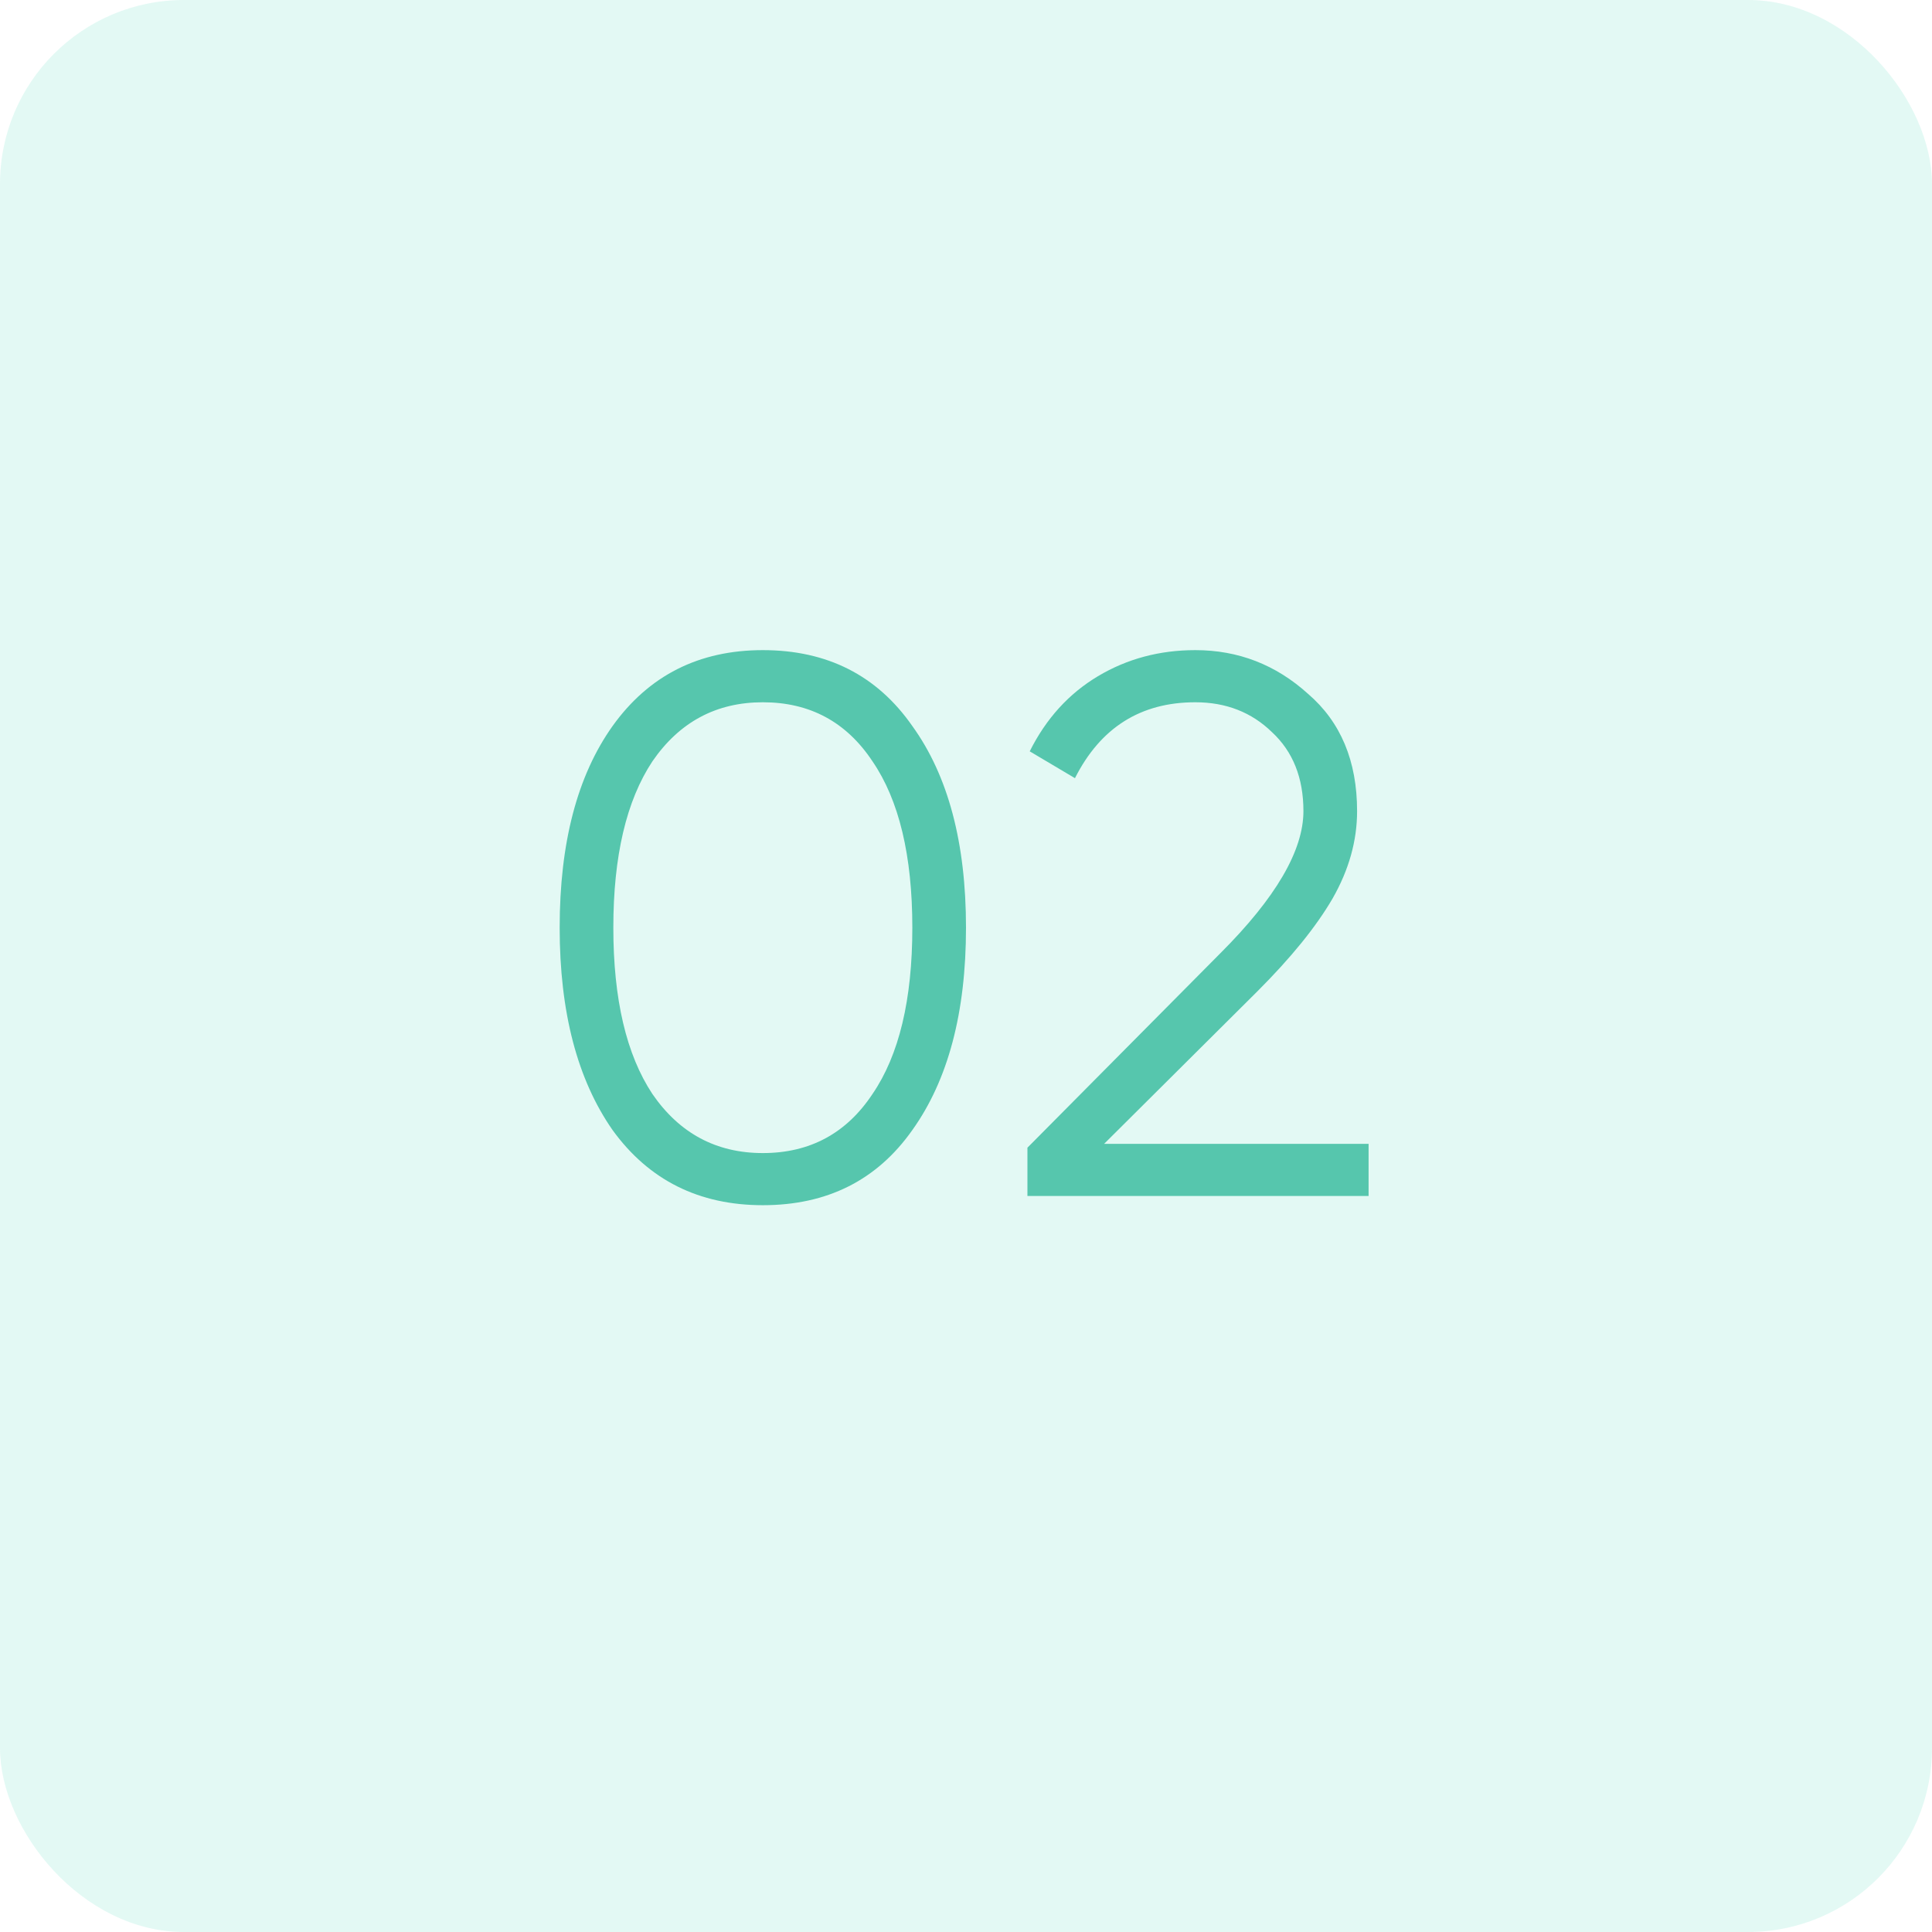
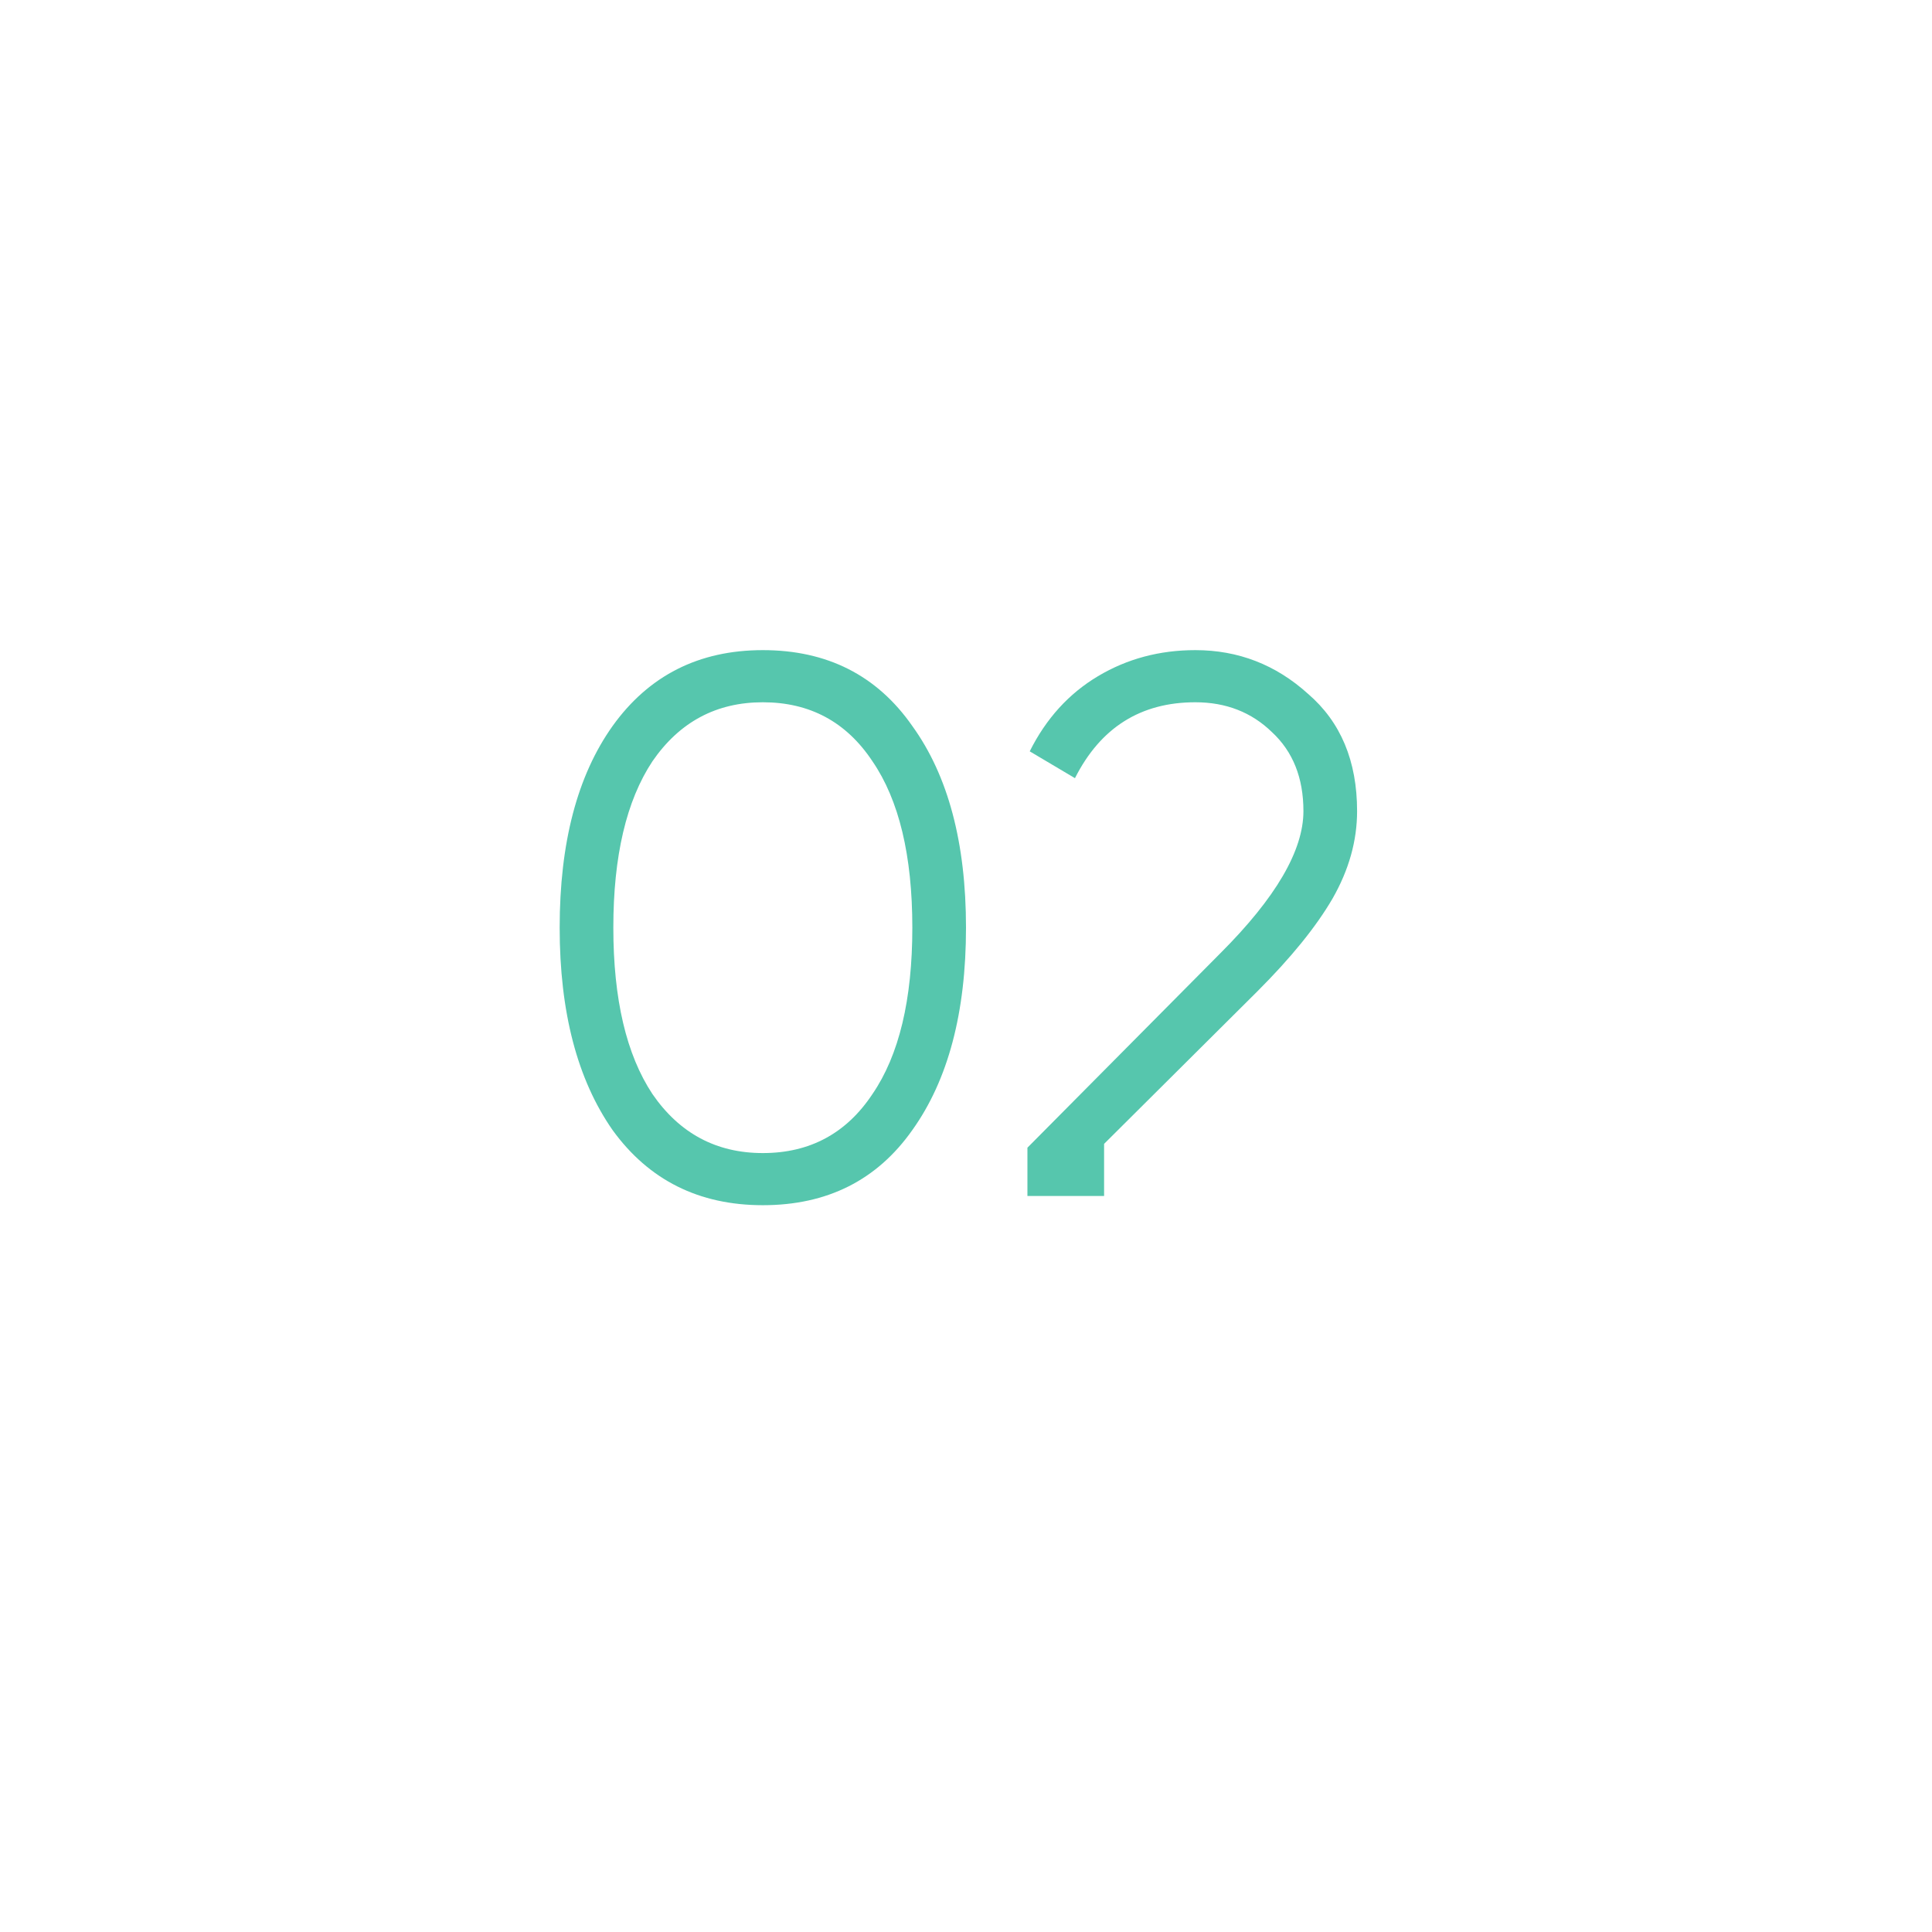
<svg xmlns="http://www.w3.org/2000/svg" width="63" height="63" viewBox="0 0 63 63" fill="none">
  <g filter="url(#filter0_b_277_205)">
-     <rect width="63" height="63" rx="6" fill="#74E1C9" fill-opacity="0.2" />
-   </g>
-   <path d="M29.75 36.85C28.6 38.483 26.975 39.3 24.875 39.3C22.792 39.3 21.158 38.483 19.975 36.85C18.825 35.2 18.25 33 18.25 30.25C18.25 27.483 18.825 25.292 19.975 23.675C21.158 22.025 22.792 21.2 24.875 21.2C26.975 21.2 28.6 22.025 29.75 23.675C30.917 25.292 31.5 27.483 31.5 30.25C31.5 33.017 30.917 35.217 29.75 36.85ZM21.275 35.675C22.158 36.958 23.358 37.6 24.875 37.6C26.408 37.6 27.6 36.958 28.45 35.675C29.317 34.408 29.75 32.6 29.75 30.25C29.75 27.9 29.317 26.092 28.45 24.825C27.6 23.542 26.408 22.9 24.875 22.9C23.358 22.9 22.158 23.542 21.275 24.825C20.425 26.108 20 27.917 20 30.25C20 32.583 20.425 34.392 21.275 35.675ZM44.628 39H33.503V37.425L39.803 31.075C41.603 29.275 42.503 27.733 42.503 26.45C42.503 25.367 42.161 24.508 41.478 23.875C40.811 23.225 39.978 22.9 38.978 22.9C37.195 22.9 35.886 23.725 35.053 25.375L33.578 24.5C34.111 23.433 34.853 22.617 35.803 22.05C36.753 21.483 37.811 21.2 38.978 21.2C40.378 21.2 41.603 21.675 42.653 22.625C43.72 23.542 44.253 24.817 44.253 26.45C44.253 27.417 43.986 28.367 43.453 29.3C42.92 30.217 42.103 31.225 41.003 32.325L36.003 37.3H44.628V39Z" fill="#56C6AD" />
+     </g>
+   <path d="M29.75 36.85C28.6 38.483 26.975 39.3 24.875 39.3C22.792 39.3 21.158 38.483 19.975 36.85C18.825 35.2 18.25 33 18.25 30.25C18.25 27.483 18.825 25.292 19.975 23.675C21.158 22.025 22.792 21.2 24.875 21.2C26.975 21.2 28.6 22.025 29.75 23.675C30.917 25.292 31.5 27.483 31.5 30.25C31.5 33.017 30.917 35.217 29.75 36.85ZM21.275 35.675C22.158 36.958 23.358 37.6 24.875 37.6C26.408 37.6 27.6 36.958 28.45 35.675C29.317 34.408 29.75 32.6 29.75 30.25C29.75 27.9 29.317 26.092 28.45 24.825C27.6 23.542 26.408 22.9 24.875 22.9C23.358 22.9 22.158 23.542 21.275 24.825C20.425 26.108 20 27.917 20 30.25C20 32.583 20.425 34.392 21.275 35.675ZM44.628 39H33.503V37.425L39.803 31.075C41.603 29.275 42.503 27.733 42.503 26.45C42.503 25.367 42.161 24.508 41.478 23.875C40.811 23.225 39.978 22.9 38.978 22.9C37.195 22.9 35.886 23.725 35.053 25.375L33.578 24.5C34.111 23.433 34.853 22.617 35.803 22.05C36.753 21.483 37.811 21.2 38.978 21.2C40.378 21.2 41.603 21.675 42.653 22.625C43.72 23.542 44.253 24.817 44.253 26.45C44.253 27.417 43.986 28.367 43.453 29.3C42.92 30.217 42.103 31.225 41.003 32.325L36.003 37.3V39Z" fill="#56C6AD" />
  <defs>
    <filter id="filter0_b_277_205" x="-7" y="-7" width="77" height="77" filterUnits="userSpaceOnUse" color-interpolation-filters="sRGB">
      <feFlood flood-opacity="0" result="BackgroundImageFix" />
      <feGaussianBlur in="BackgroundImageFix" stdDeviation="3.5" />
      <feComposite in2="SourceAlpha" operator="in" result="effect1_backgroundBlur_277_205" />
      <feBlend mode="normal" in="SourceGraphic" in2="effect1_backgroundBlur_277_205" result="shape" />
    </filter>
  </defs>
</svg>